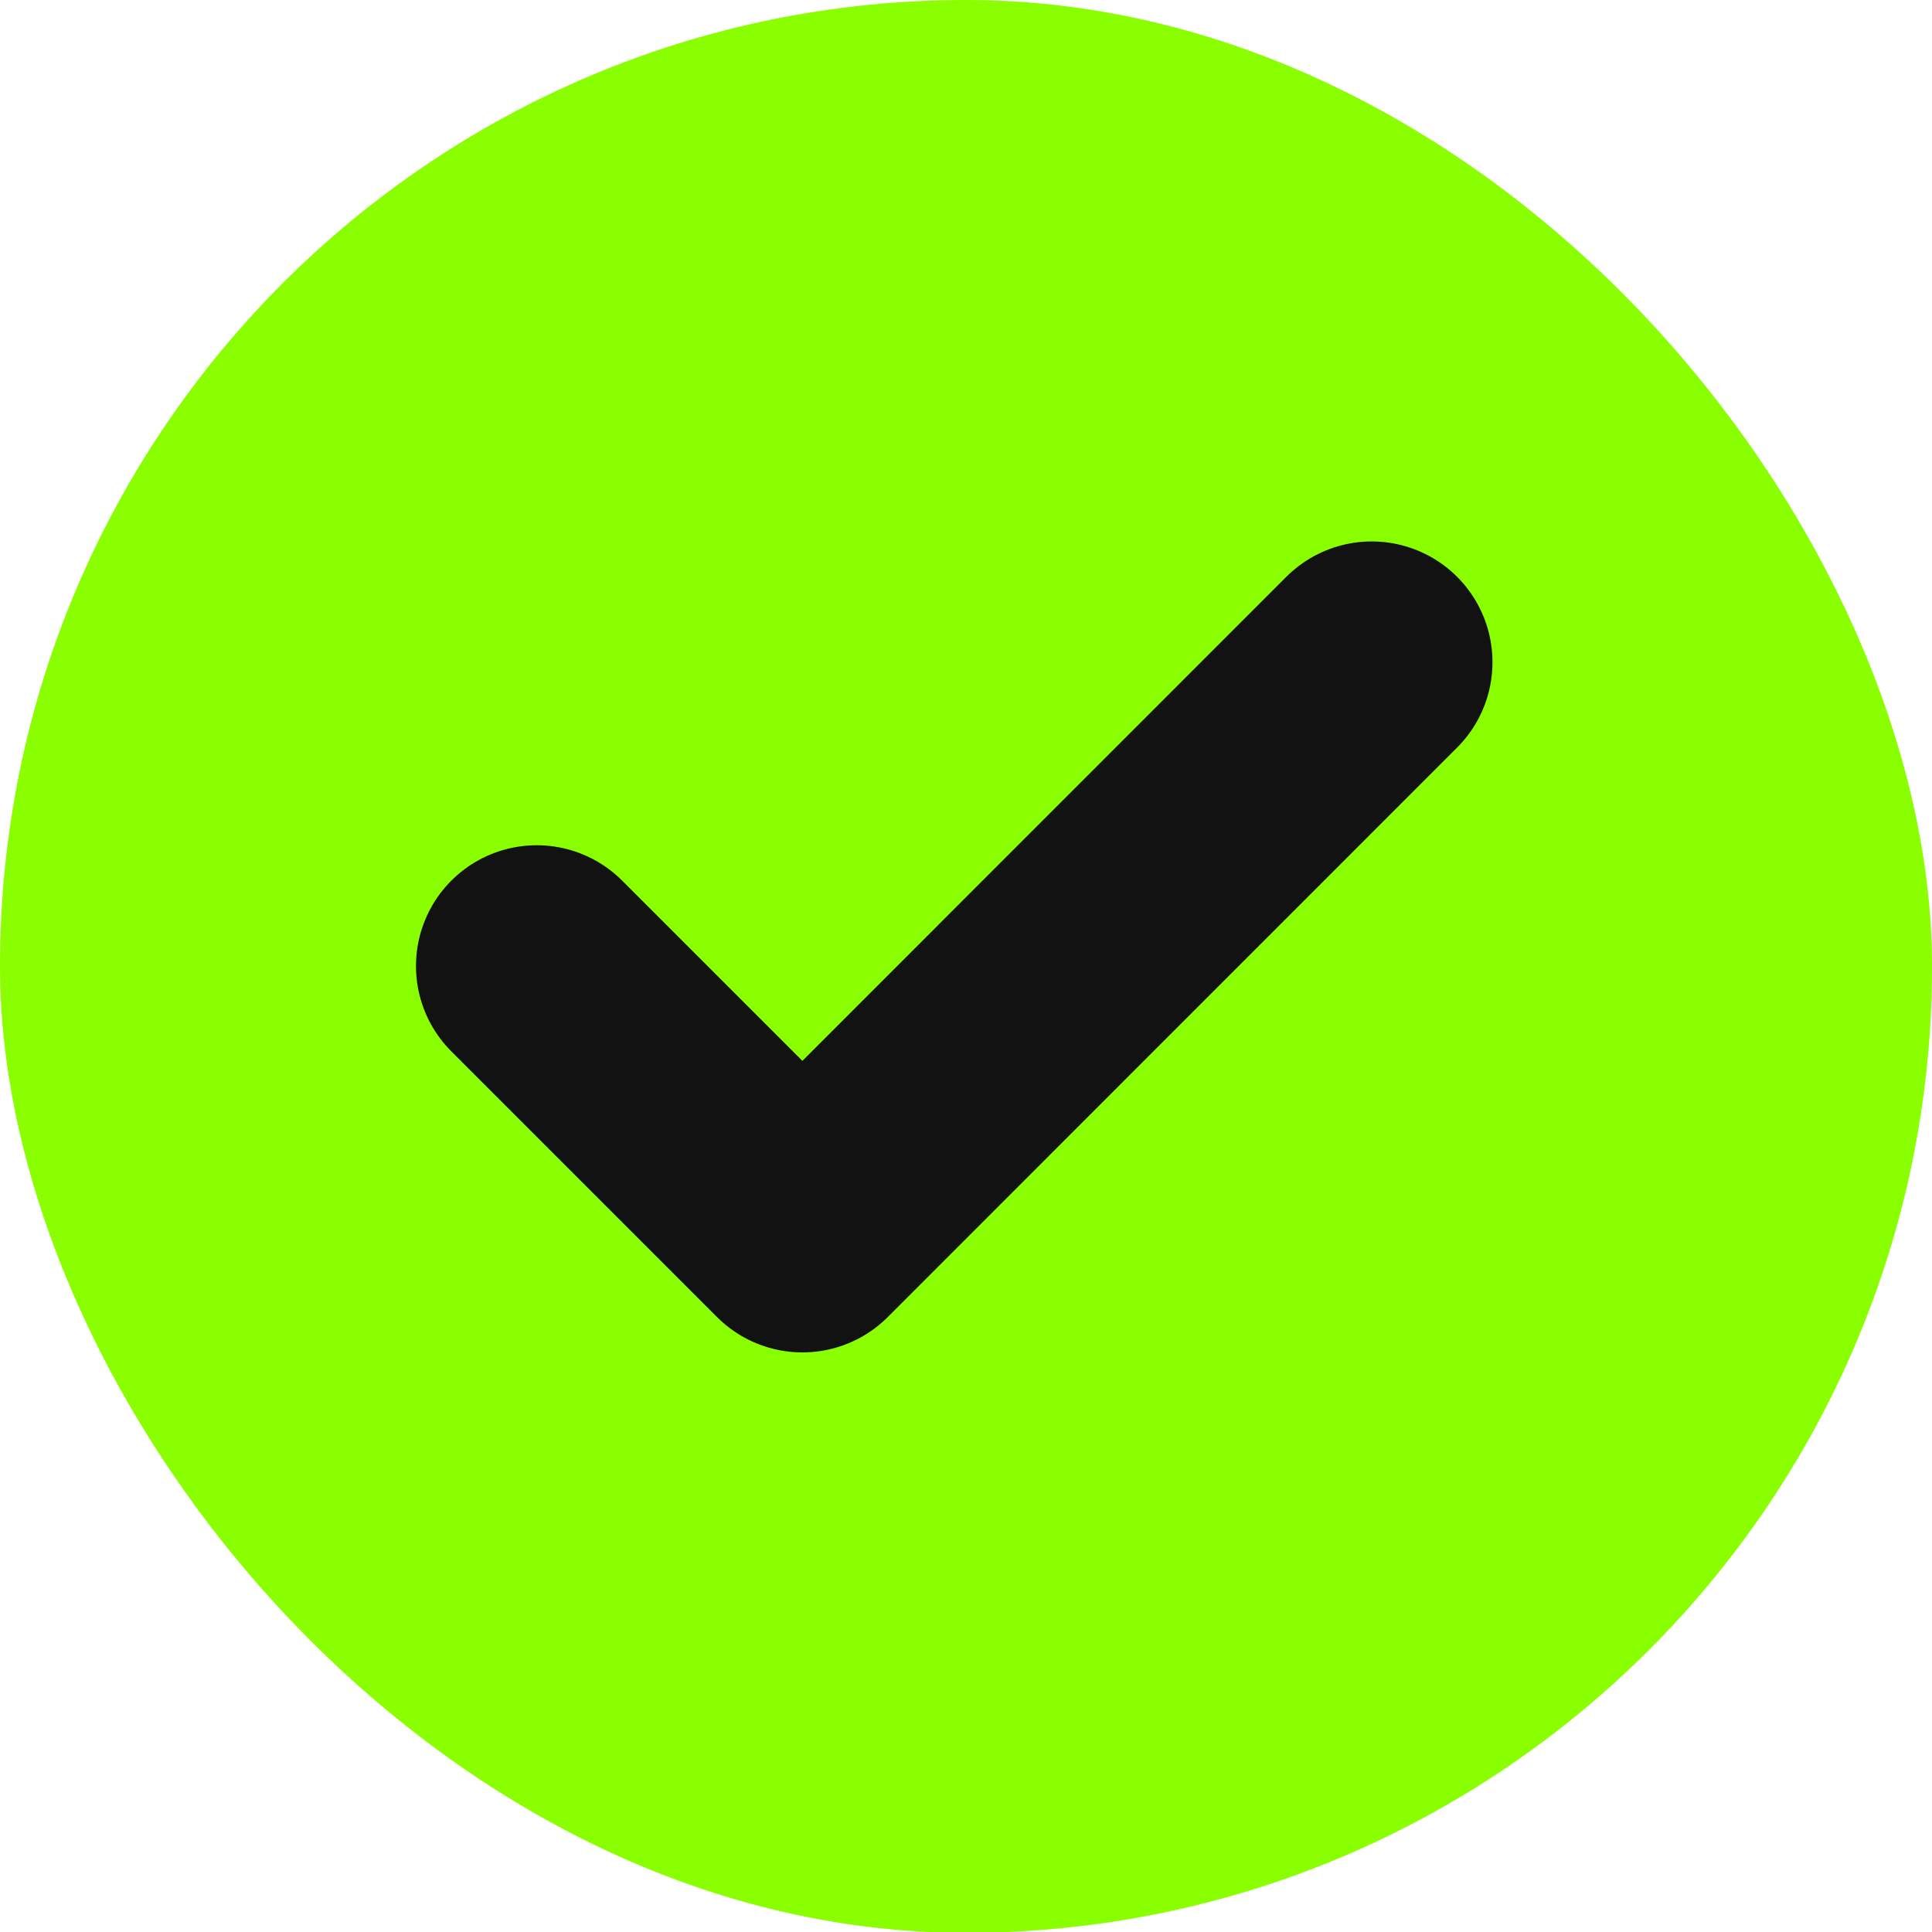
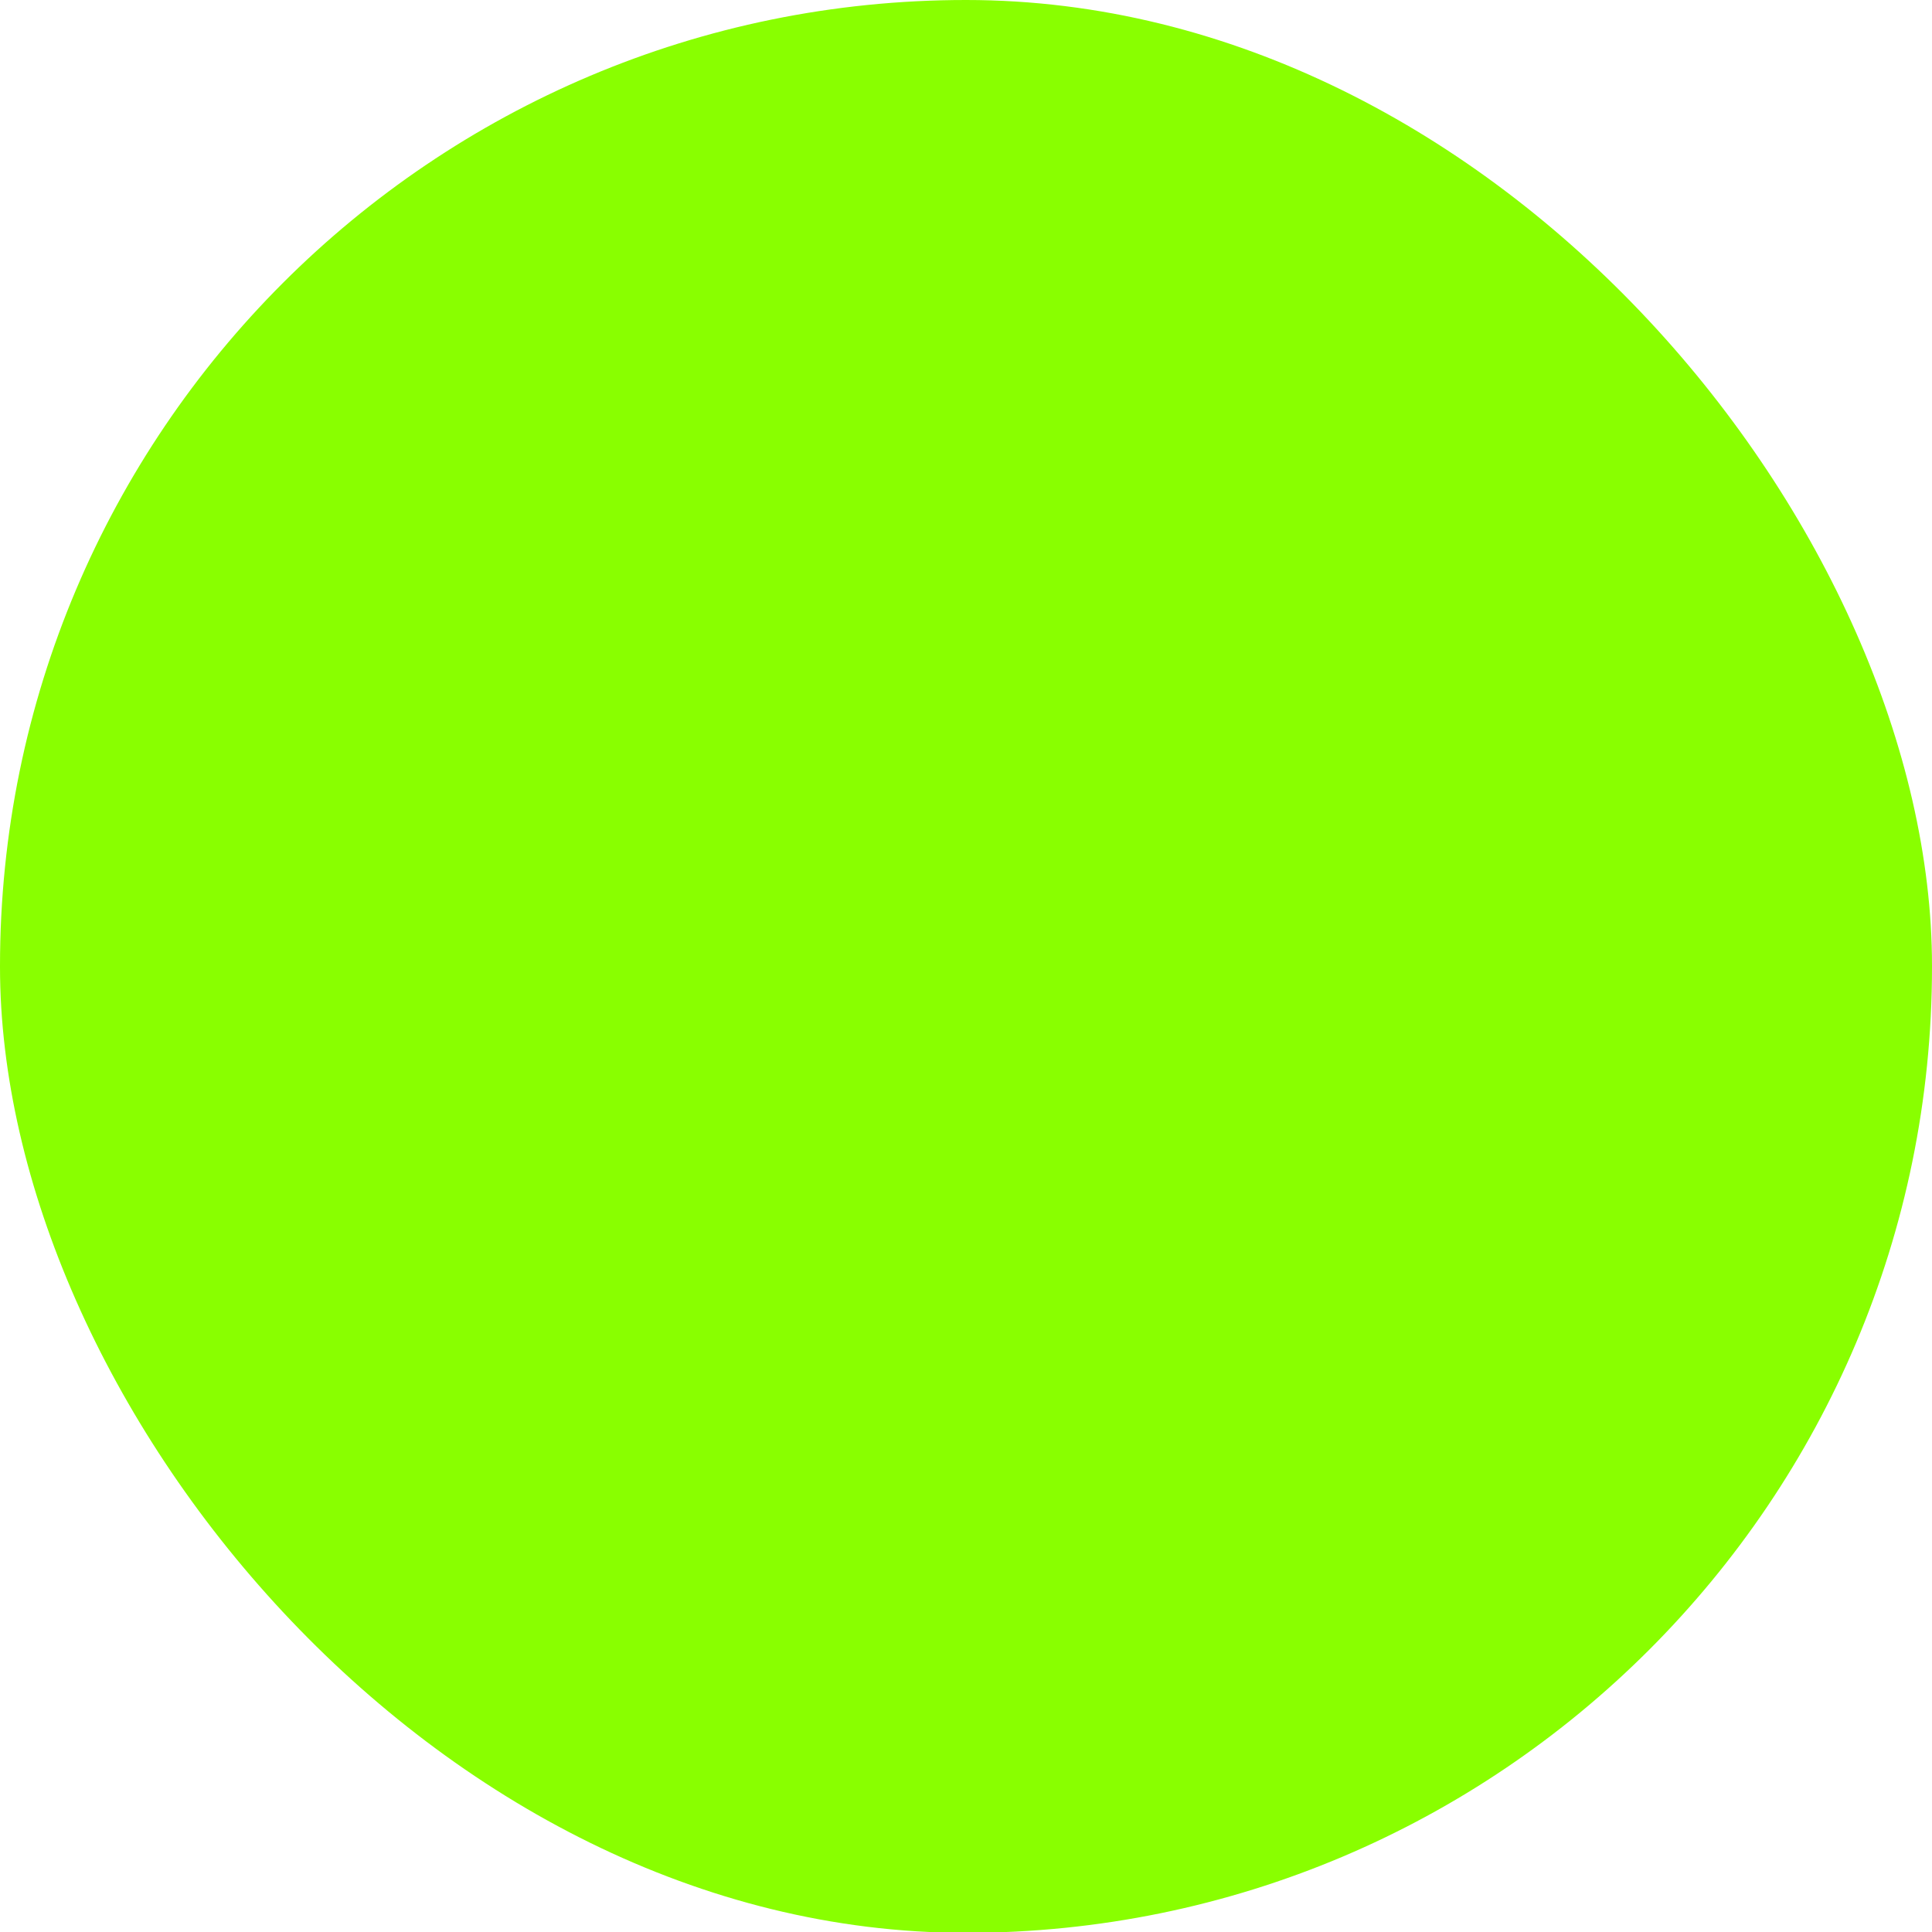
<svg xmlns="http://www.w3.org/2000/svg" width="16" height="16" viewBox="0 0 16 16" fill="none">
  <rect width="16" height="16.007" rx="8" fill="#89FF00" />
-   <path d="M4.445 8L6.645 10.2L11.36 5.484" stroke="#121212" stroke-width="2" stroke-linecap="round" stroke-linejoin="round" />
</svg>